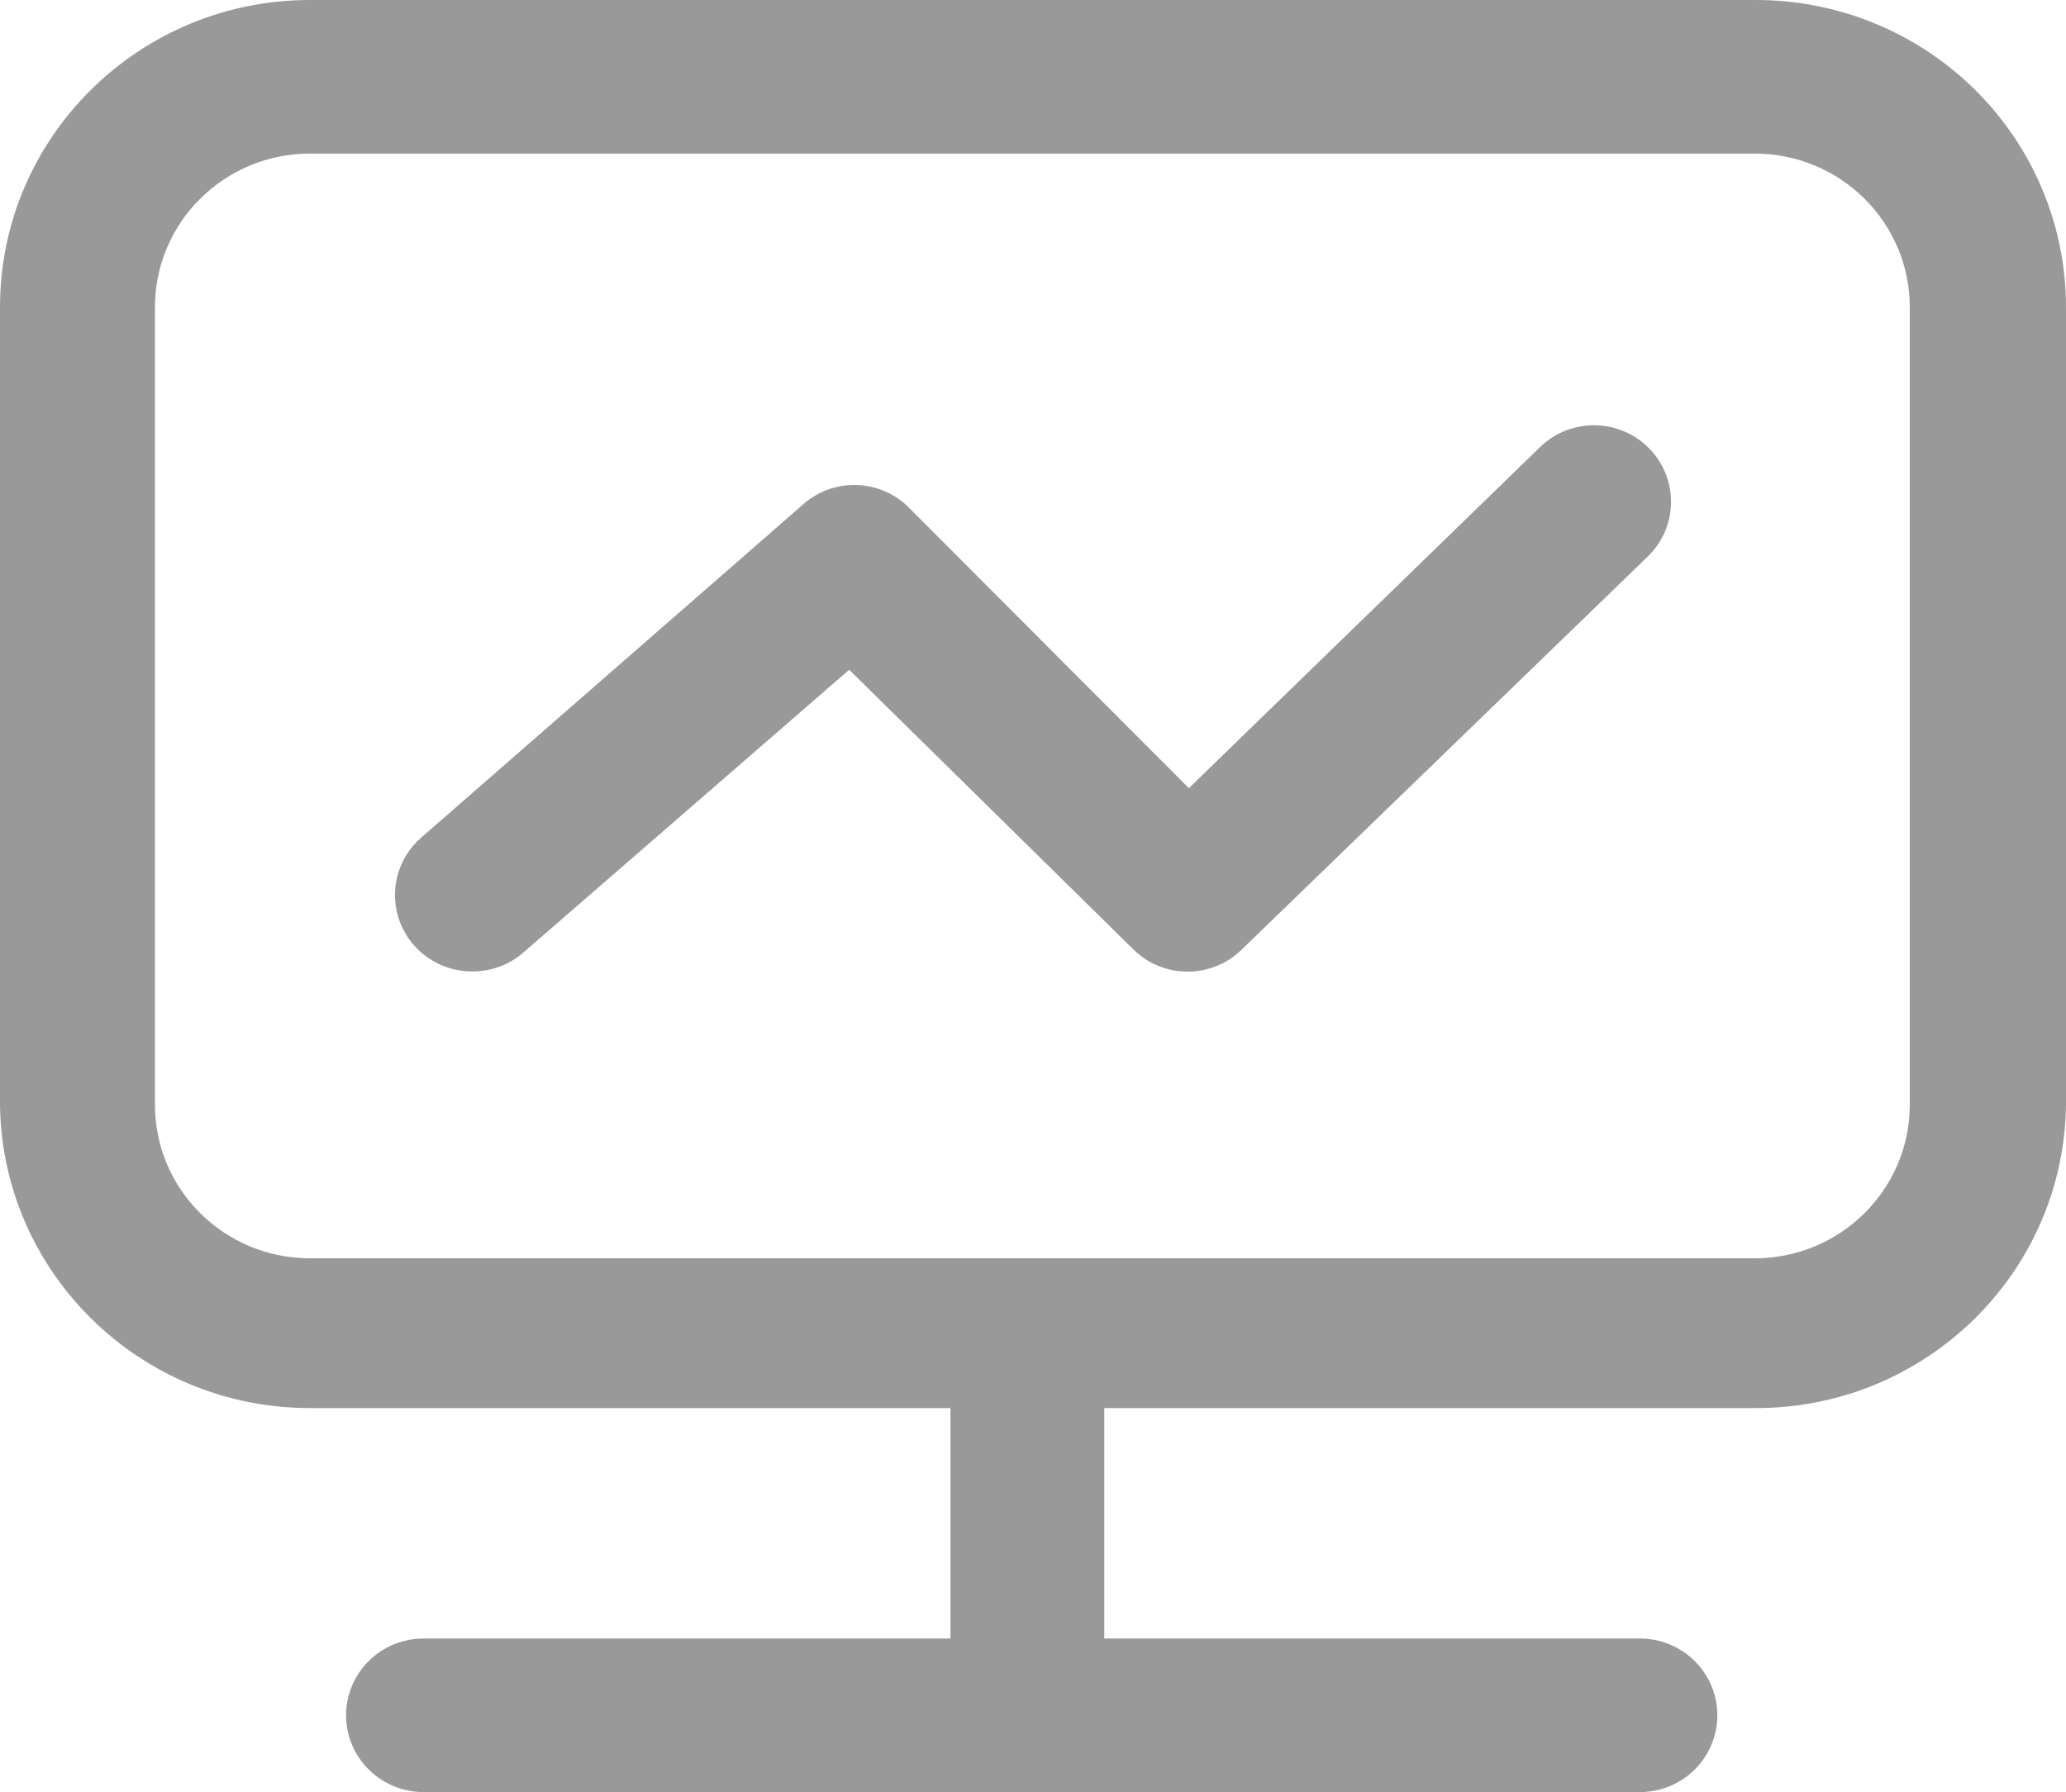
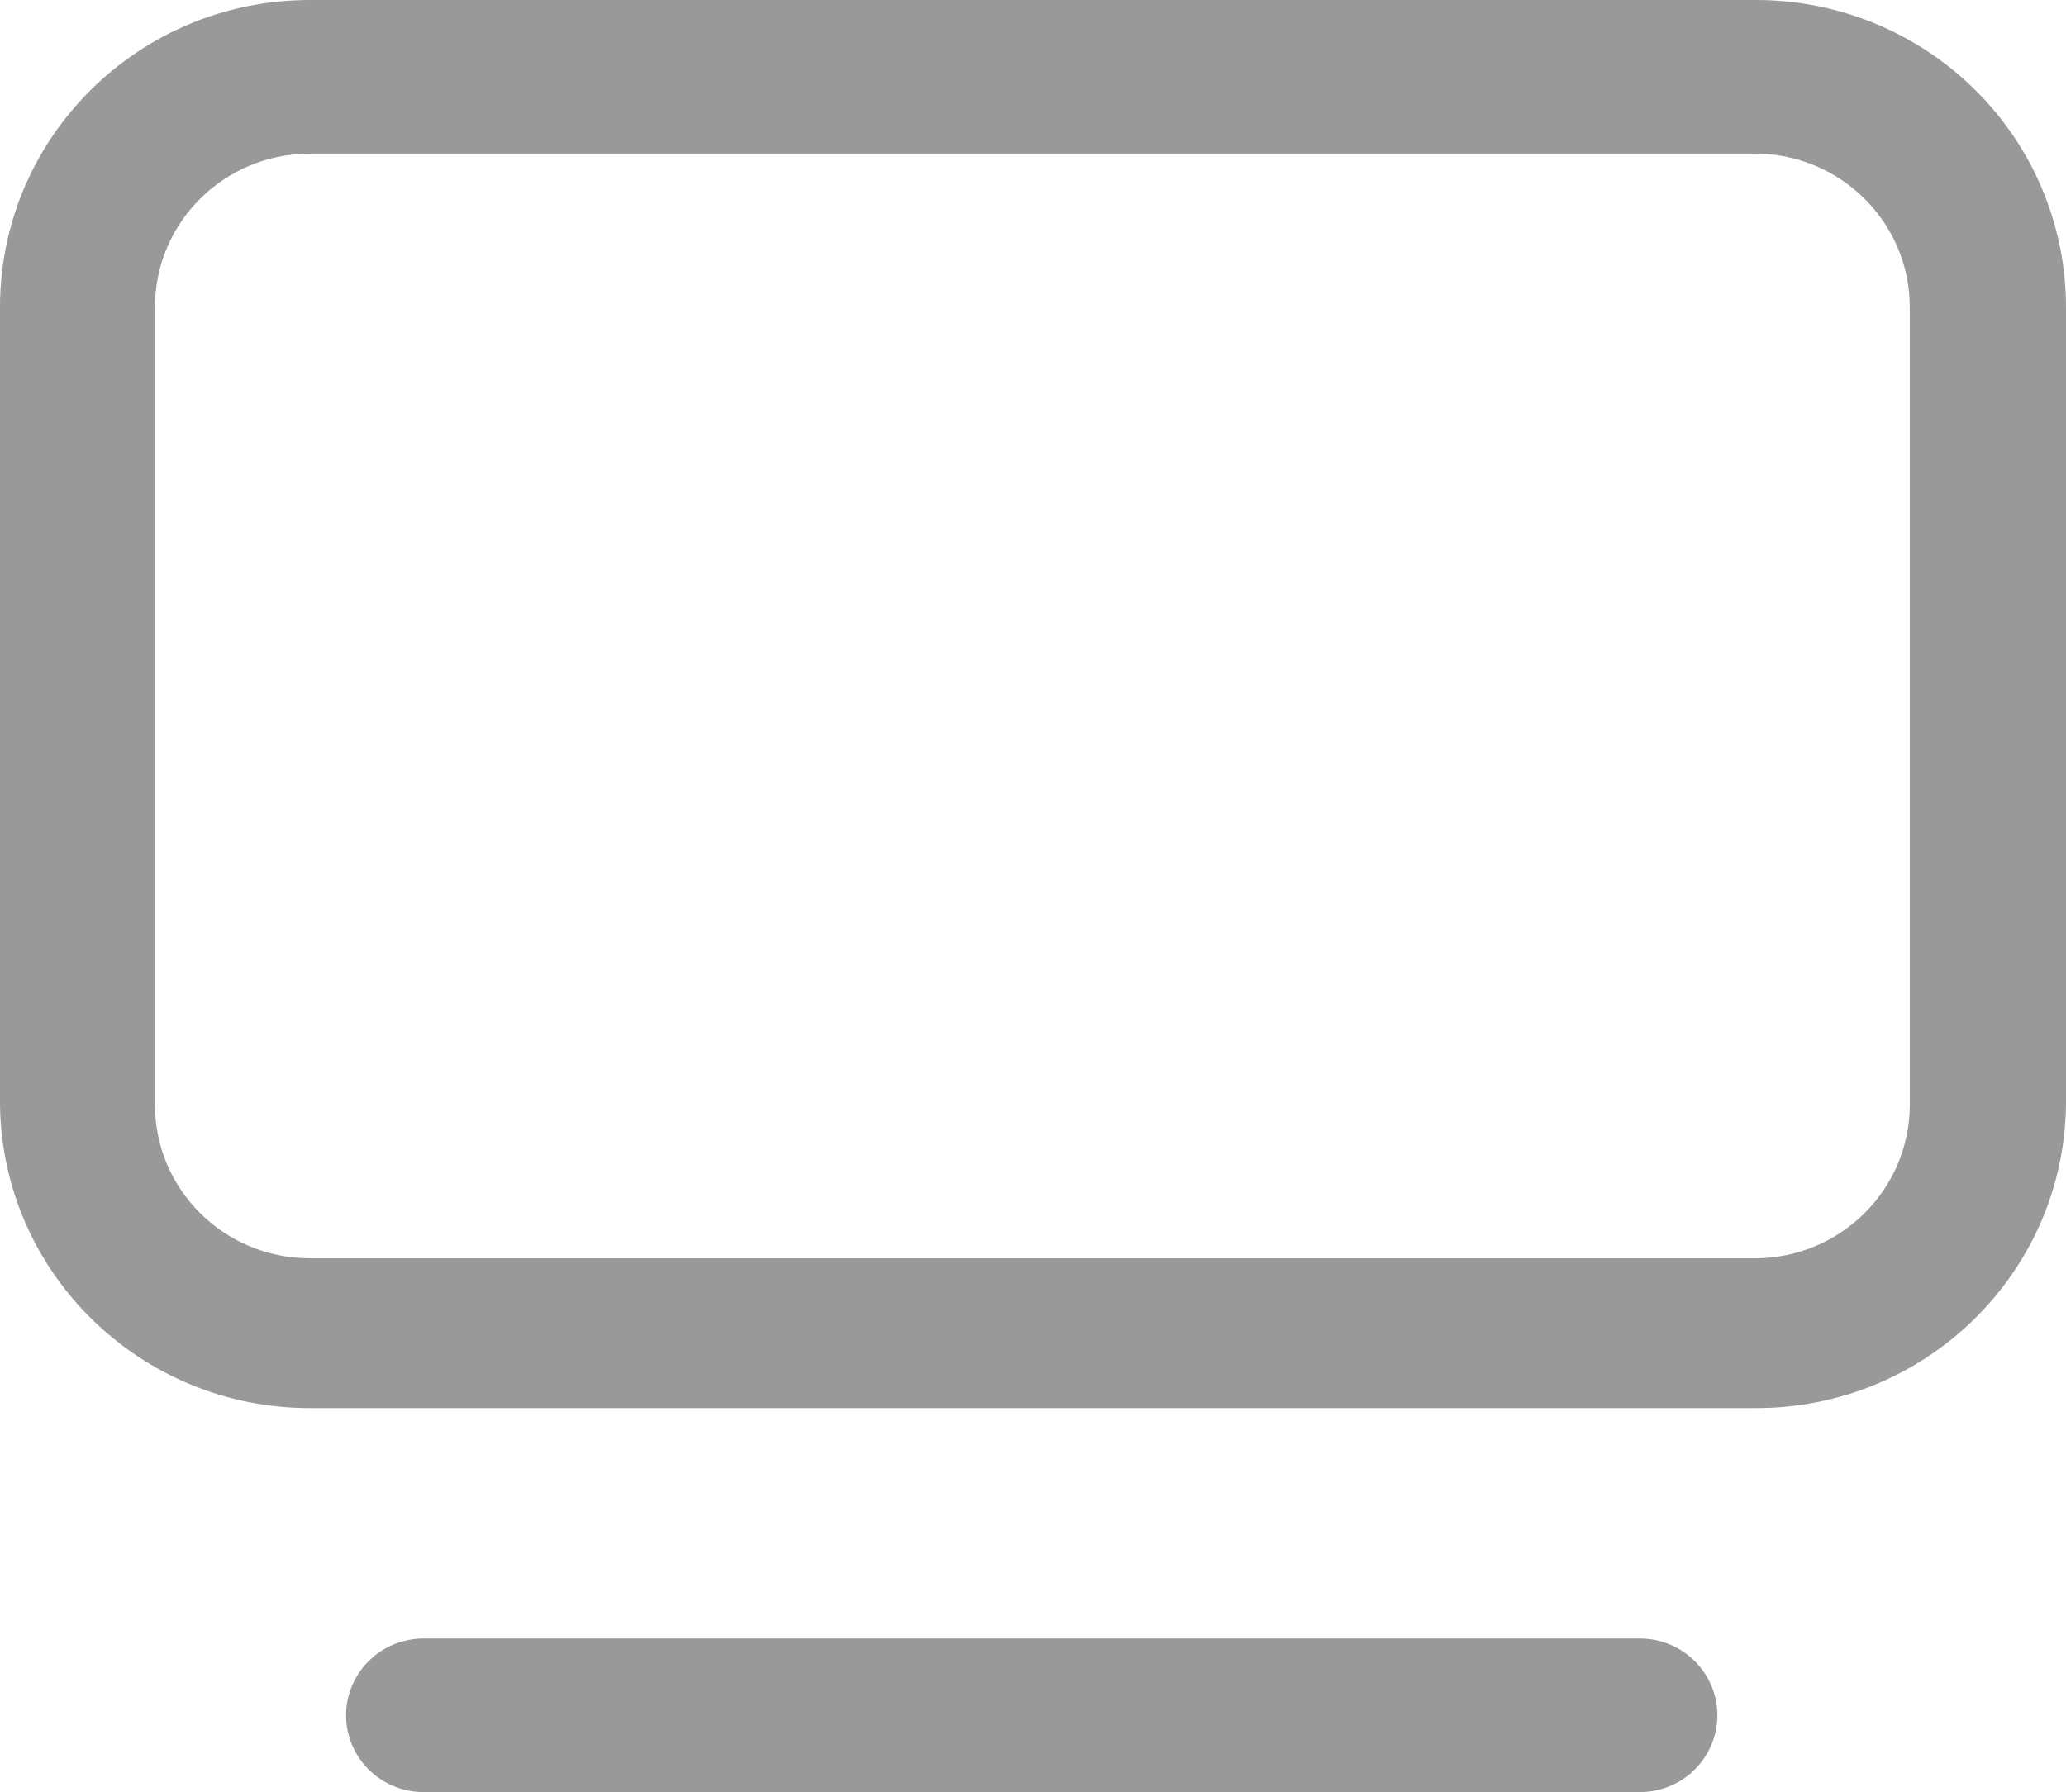
<svg xmlns="http://www.w3.org/2000/svg" width="68px" height="59px" viewBox="0 0 68 59" version="1.1">
  <title>zonglan</title>
  <g id="页面-1" stroke="none" stroke-width="1" fill="none" fill-rule="evenodd">
    <g id="快速复盘1" transform="translate(-199, -275)" fill="#999999" fill-rule="nonzero">
      <g id="编组-3" transform="translate(133, 251)">
        <g id="zonglan" transform="translate(66, 24)">
          <path d="M57.758,5.057 C60.574,5.057 62.858,7.321 62.858,10.114 L62.858,36.369 C62.858,39.162 60.574,41.426 57.758,41.426 L10.2,41.426 C7.383,41.426 5.1,39.162 5.1,36.369 L5.1,10.114 C5.1,7.321 7.383,5.057 10.2,5.057 L57.758,5.057 M57.758,8.65552449e-05 L10.2,8.65552449e-05 C4.567,8.65552449e-05 0,4.528 0,10.114 L0,36.369 C0.07,41.906 4.616,46.357 10.2,46.357 L57.758,46.357 C63.358,46.381 67.93,41.922 68,36.369 L68,10.114 C68,7.425 66.92,4.846 64.997,2.948 C63.075,1.05 60.47,-0.011 57.758,8.65552449e-05 Z M53.975,59 L13.94,59 C13.029,59 12.187,58.518 11.732,57.736 C11.276,56.953 11.276,55.989 11.732,55.207 C12.187,54.425 13.029,53.943 13.94,53.943 L53.975,53.943 C54.886,53.943 55.728,54.425 56.183,55.207 C56.639,55.989 56.639,56.953 56.183,57.736 C55.728,58.518 54.886,59 53.975,59 Z" id="形状" />
-           <path d="M33.815,57 C32.416,57 31.283,55.874 31.283,54.486 L31.283,44.931 C31.283,43.542 32.416,42.417 33.815,42.417 C35.213,42.417 36.346,43.542 36.346,44.931 L36.346,54.36 C36.381,55.048 36.129,55.721 35.651,56.22 C35.172,56.719 34.508,57.001 33.815,57 Z M15.545,31.982 C14.49,31.988 13.542,31.342 13.166,30.363 C12.79,29.383 13.066,28.275 13.857,27.582 L26.389,16.645 C27.362,15.74 28.875,15.74 29.848,16.645 L39.131,25.948 L50.692,14.717 C51.694,13.745 53.299,13.764 54.278,14.759 C55.257,15.754 55.238,17.349 54.236,18.321 L40.861,31.27 C39.876,32.228 38.301,32.228 37.317,31.27 L27.95,22.05 L17.233,31.354 C16.767,31.762 16.166,31.985 15.545,31.982 Z" id="形状" />
        </g>
      </g>
    </g>
  </g>
</svg>